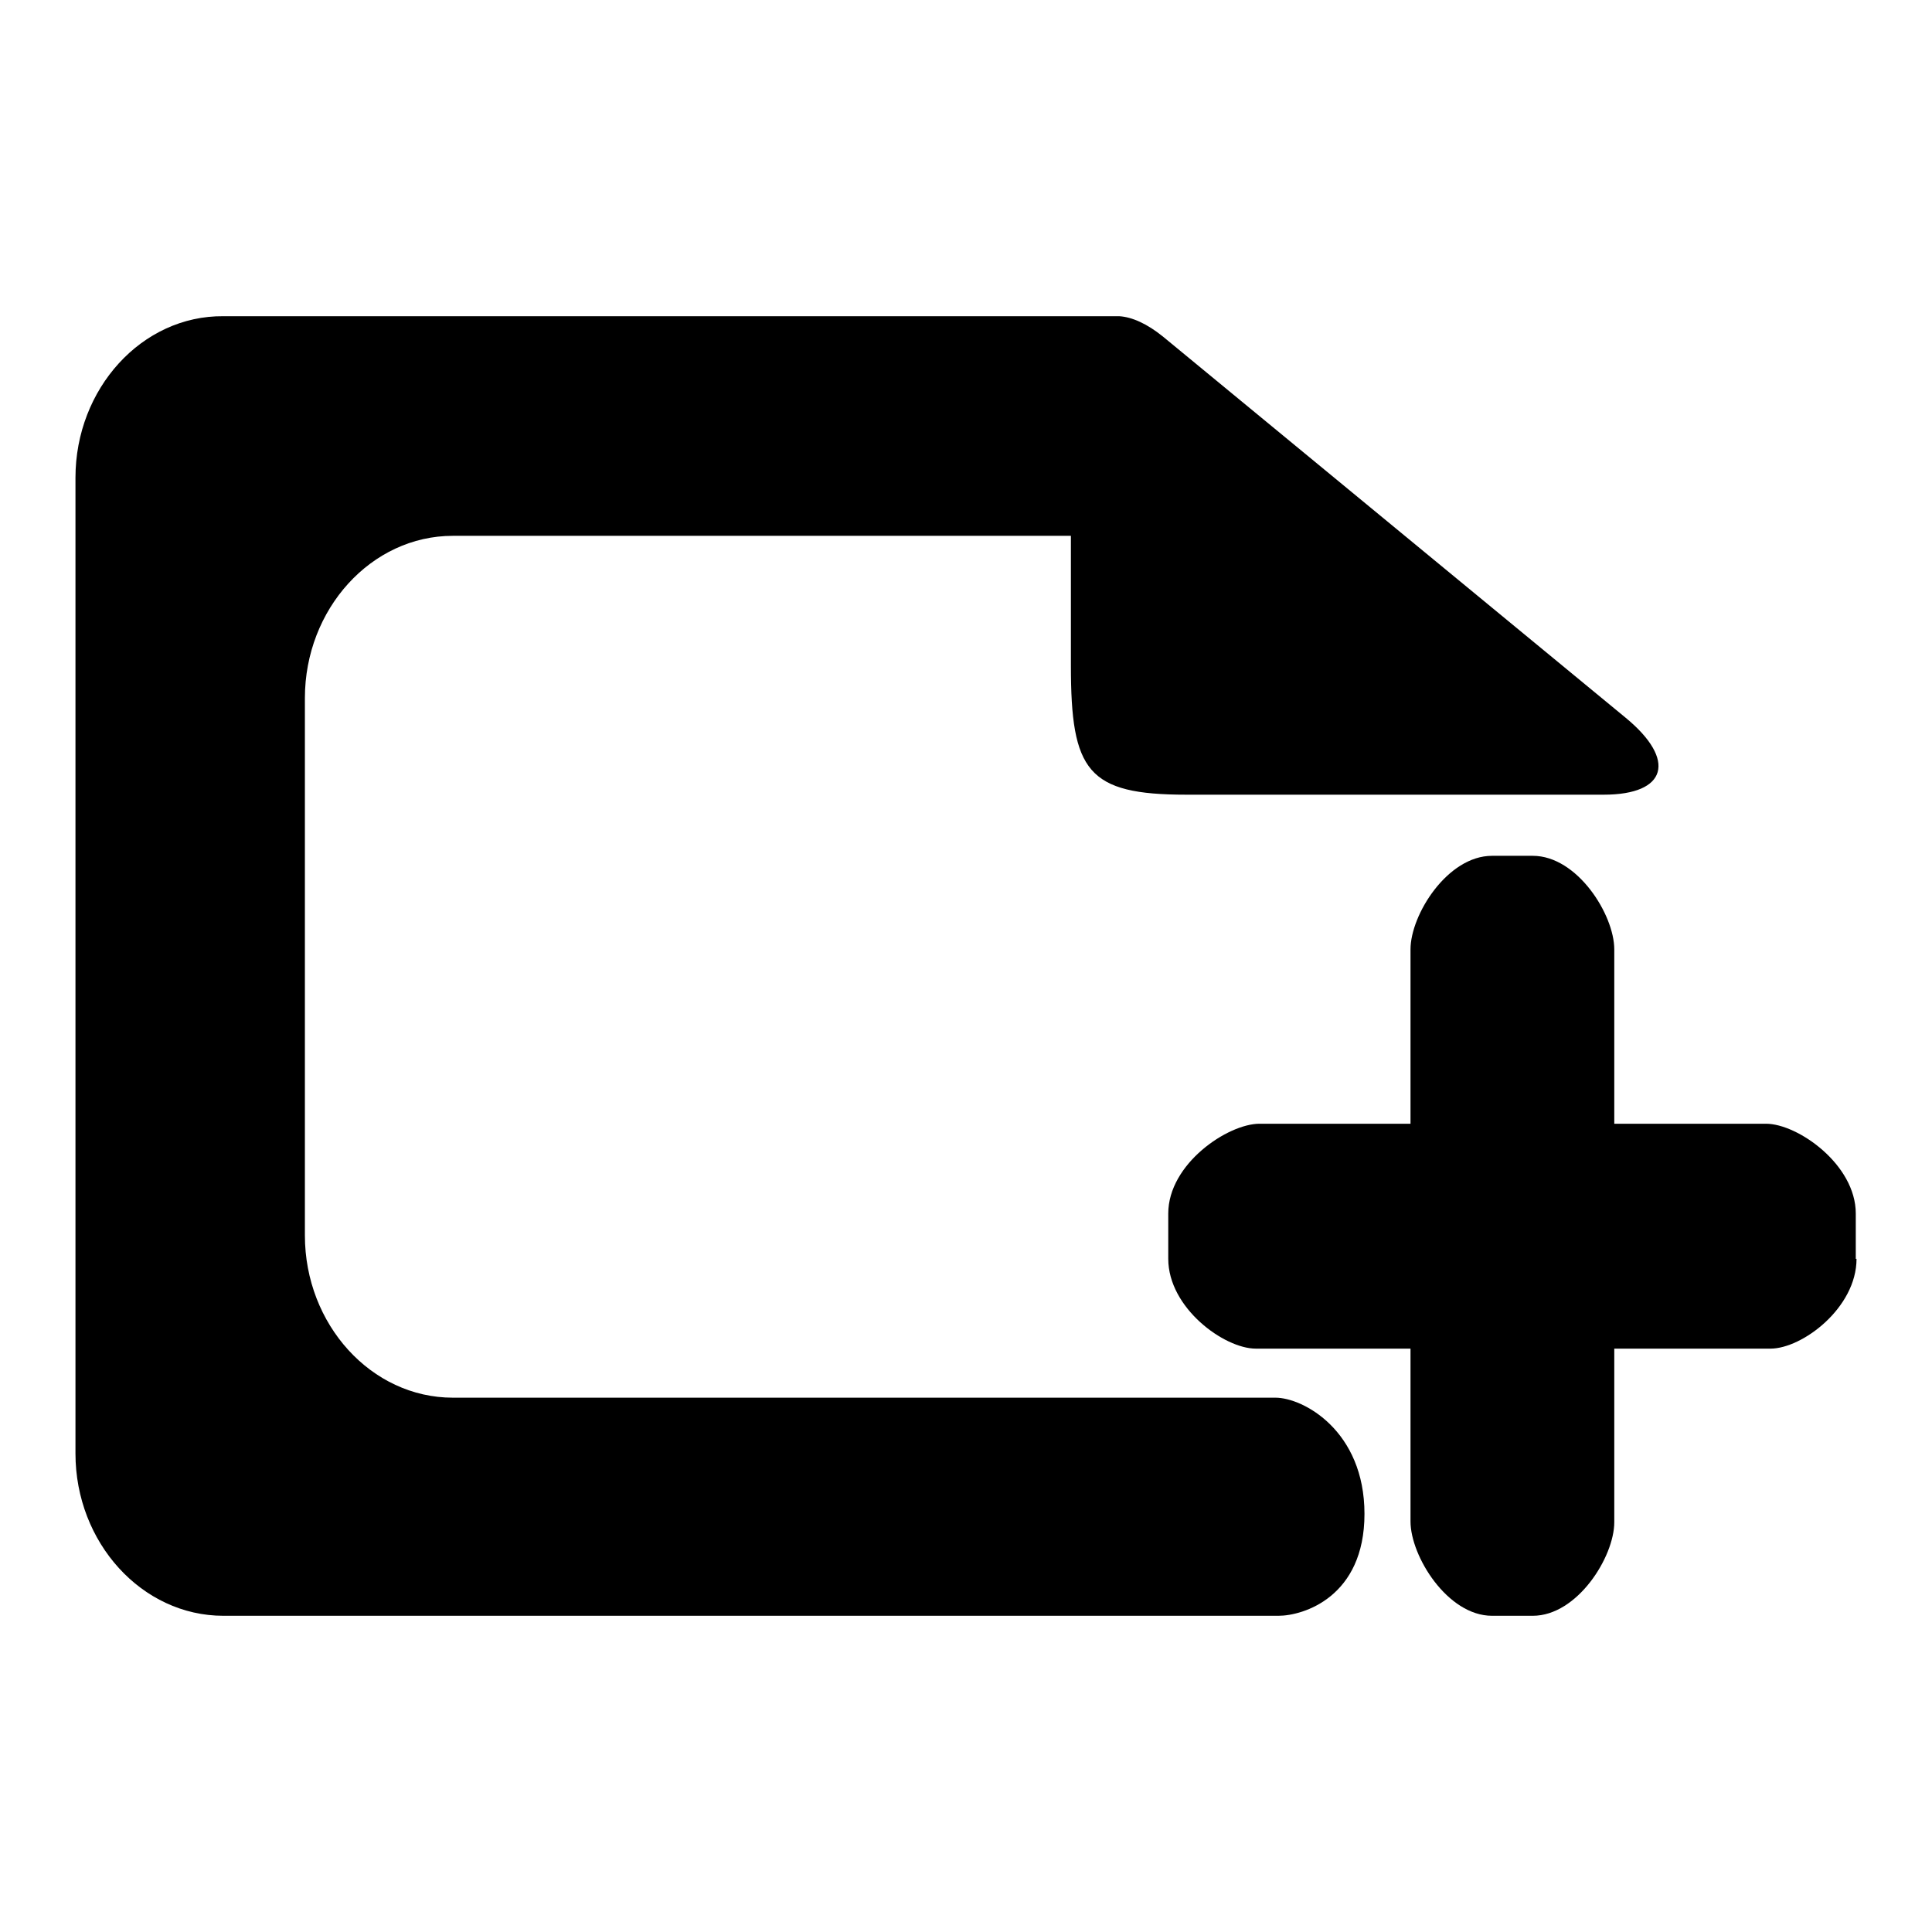
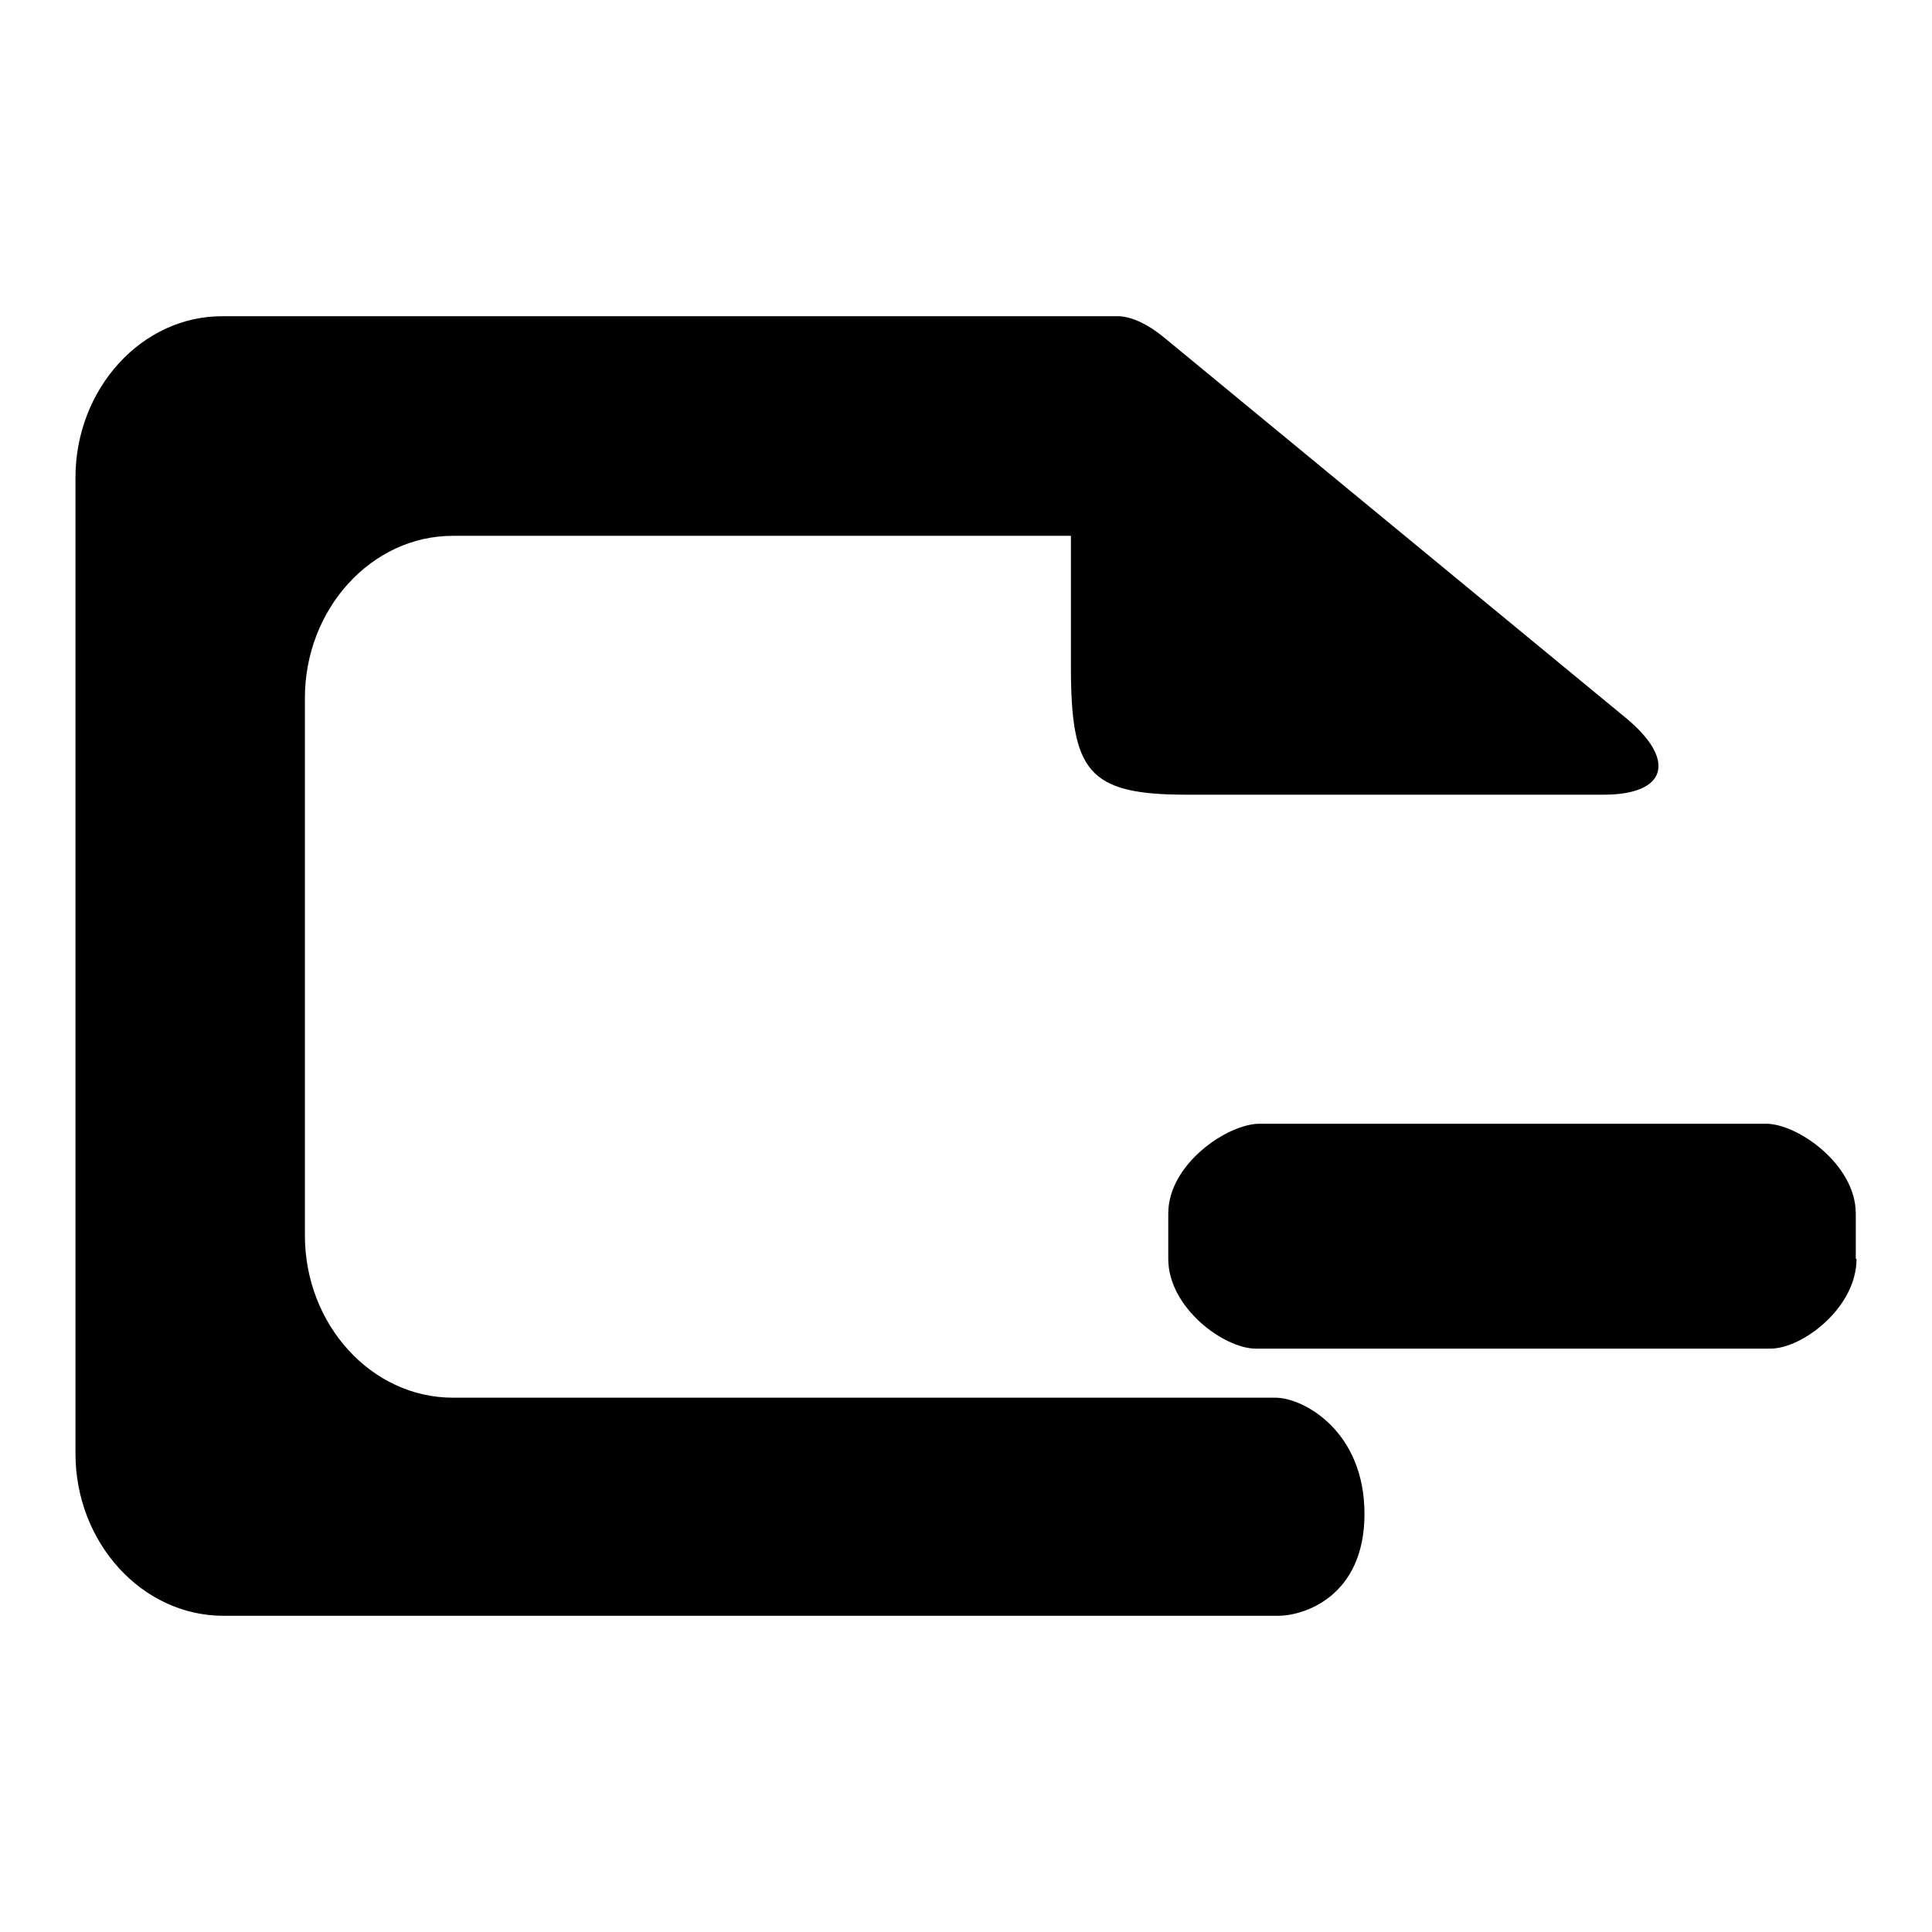
<svg xmlns="http://www.w3.org/2000/svg" version="1.1" x="0px" y="0px" viewBox="0 0 256 256" enable-background="new 0 0 256 256" xml:space="preserve">
  <g>
    <g>
      <path fill="#000000" d="M215.4,95.1l-61.3-50.5c-2.1-1.7-4.1-2.6-5.8-2.7l0,0H29.6C18.8,41.8,10,51.5,10,63.3v129.3c0,11.8,8.8,21.5,19.6,21.5h139.8c3.3,0,11.4-2.5,11.4-13.5s-8.1-15.4-11.8-15.4h-109c-10.8,0-19.6-9.7-19.6-21.5V92.5c0-11.8,8.8-21.5,19.6-21.5h81.9v17.2c0,14,2.2,17.1,15.3,17.1h55.3C220.9,105.3,222.2,100.7,215.4,95.1z" />
      <path fill="#000000" d="M246,166.8c0,6.5-7.2,11.9-11.4,11.9h-68.2c-4.2,0-11.6-5.4-11.6-11.9v-6c0-6.6,7.9-11.9,12.1-11.9h67.1c4.2,0,11.9,5.4,11.9,11.9V166.8L246,166.8z" />
-       <path fill="#000000" d="M203.1,113.4c5.9,0,10.8,7.8,10.8,12.4v75.9c0,4.6-4.9,12.4-10.8,12.4h-5.4c-5.9,0-10.8-7.9-10.8-12.5v-75.8c0-4.6,4.9-12.4,10.8-12.4L203.1,113.4L203.1,113.4z" />
    </g>
  </g>
</svg>